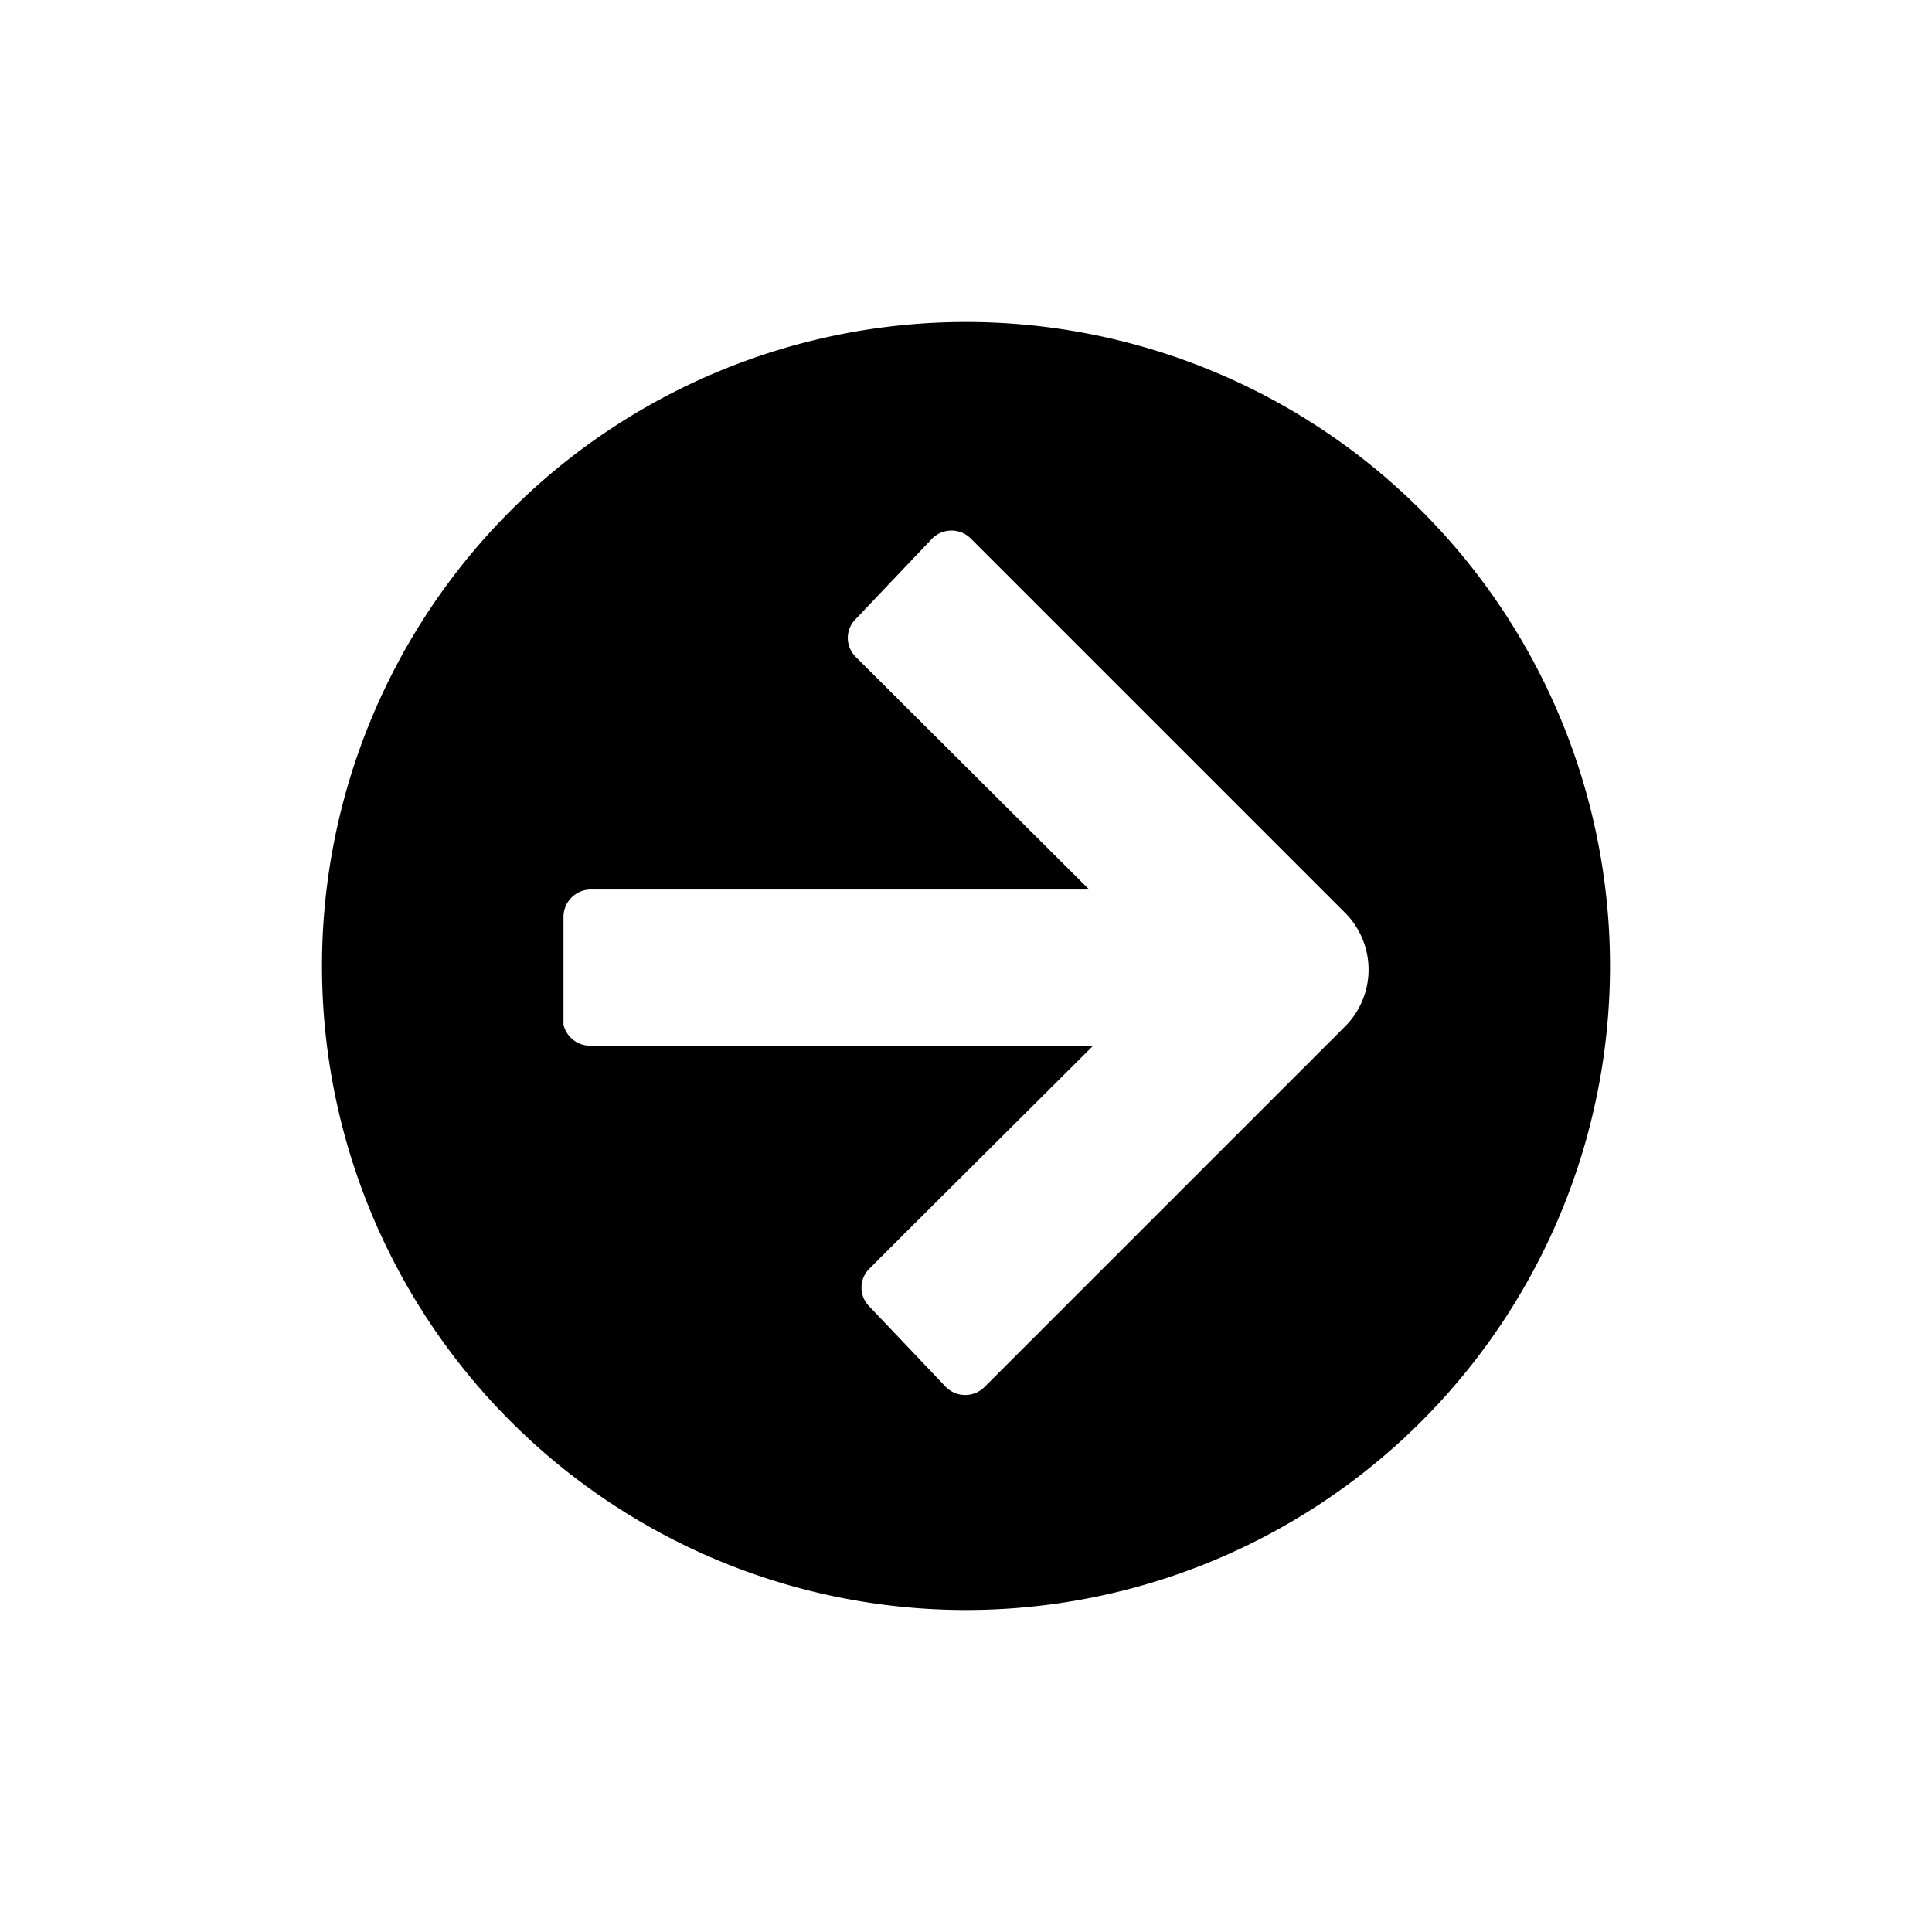
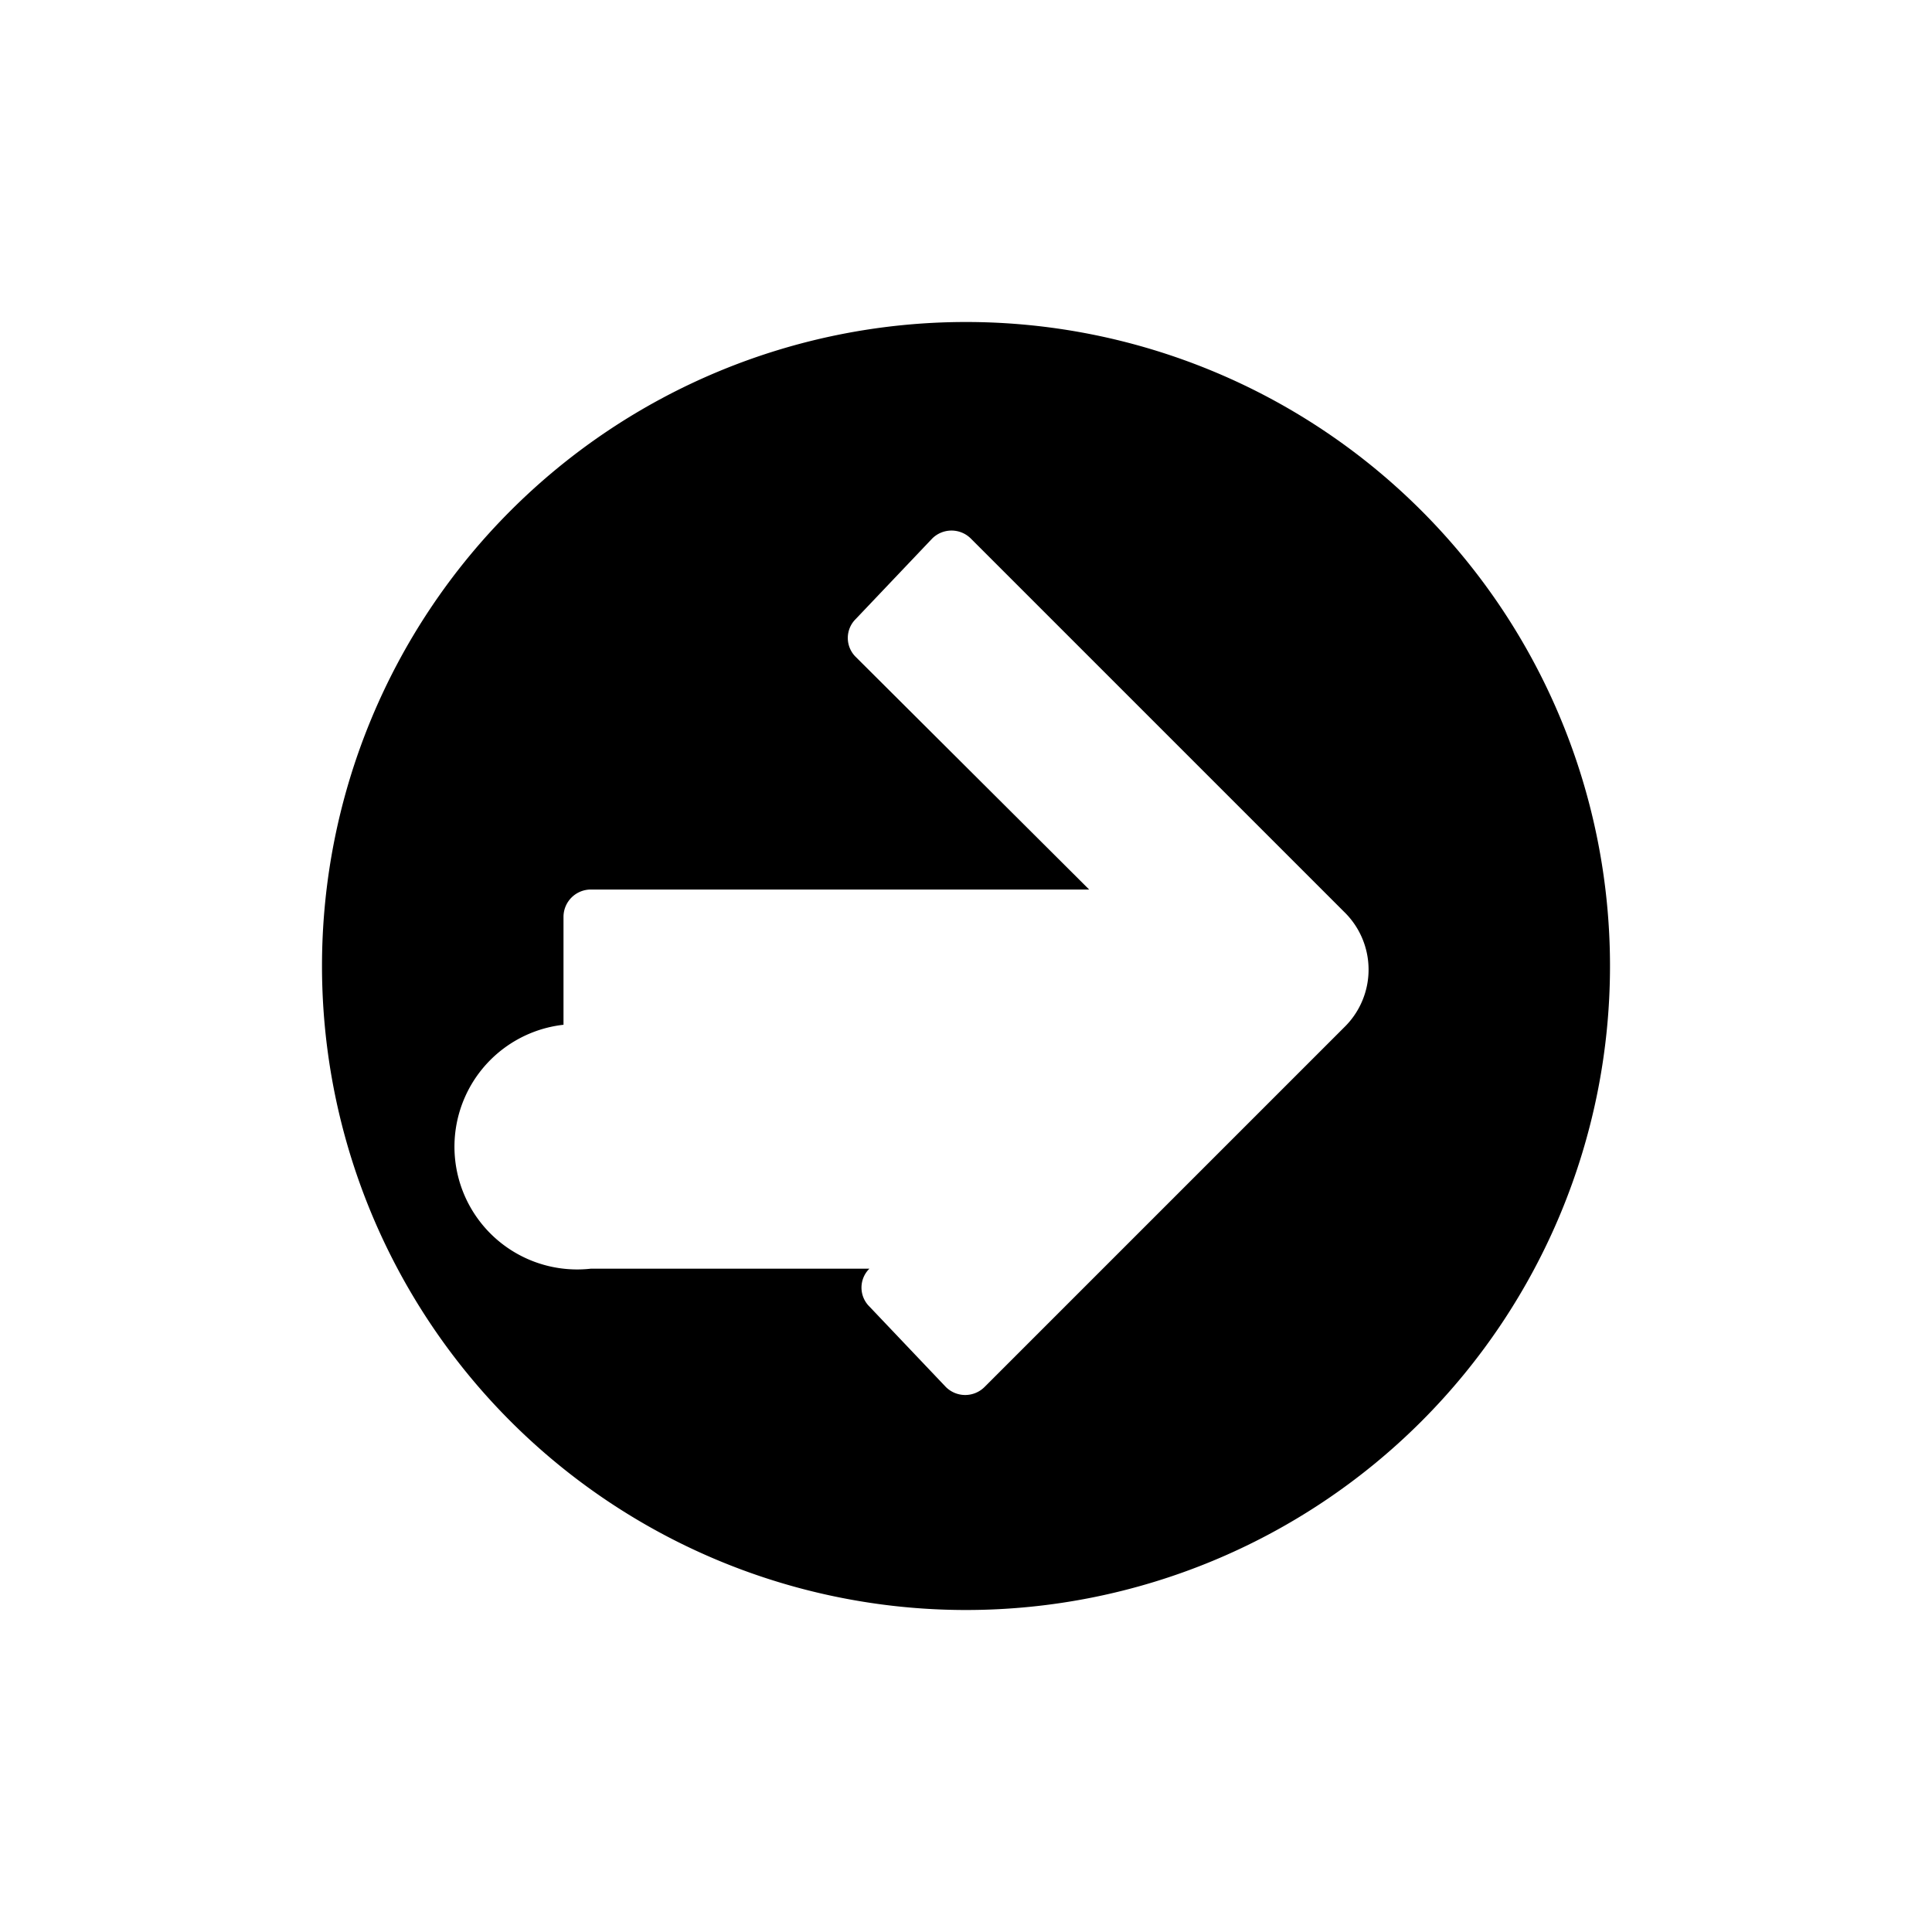
<svg xmlns="http://www.w3.org/2000/svg" id="Layer_1" data-name="Layer 1" viewBox="0 0 24 24">
  <title>arrow-circle-right</title>
-   <path d="M12,20a8,8,0,1,0-8-8A8,8,0,0,0,12,20ZM7,11.39a.34.34,0,0,1,.34-.34h6.19l-2.9-2.89a.33.33,0,0,1,0-.47l.95-1a.34.34,0,0,1,.48,0l4.64,4.64a1,1,0,0,1,0,1.43l-4,4-.47.47a.34.34,0,0,1-.48,0l-.95-1a.33.33,0,0,1,0-.47l.48-.48,2.3-2.29H7.34A.34.34,0,0,1,7,12.73Z" />
+   <path d="M12,20a8,8,0,1,0-8-8A8,8,0,0,0,12,20ZM7,11.39a.34.34,0,0,1,.34-.34h6.19l-2.9-2.89a.33.33,0,0,1,0-.47l.95-1a.34.34,0,0,1,.48,0l4.64,4.64a1,1,0,0,1,0,1.43l-4,4-.47.47a.34.34,0,0,1-.48,0l-.95-1a.33.33,0,0,1,0-.47H7.34A.34.34,0,0,1,7,12.73Z" />
</svg>